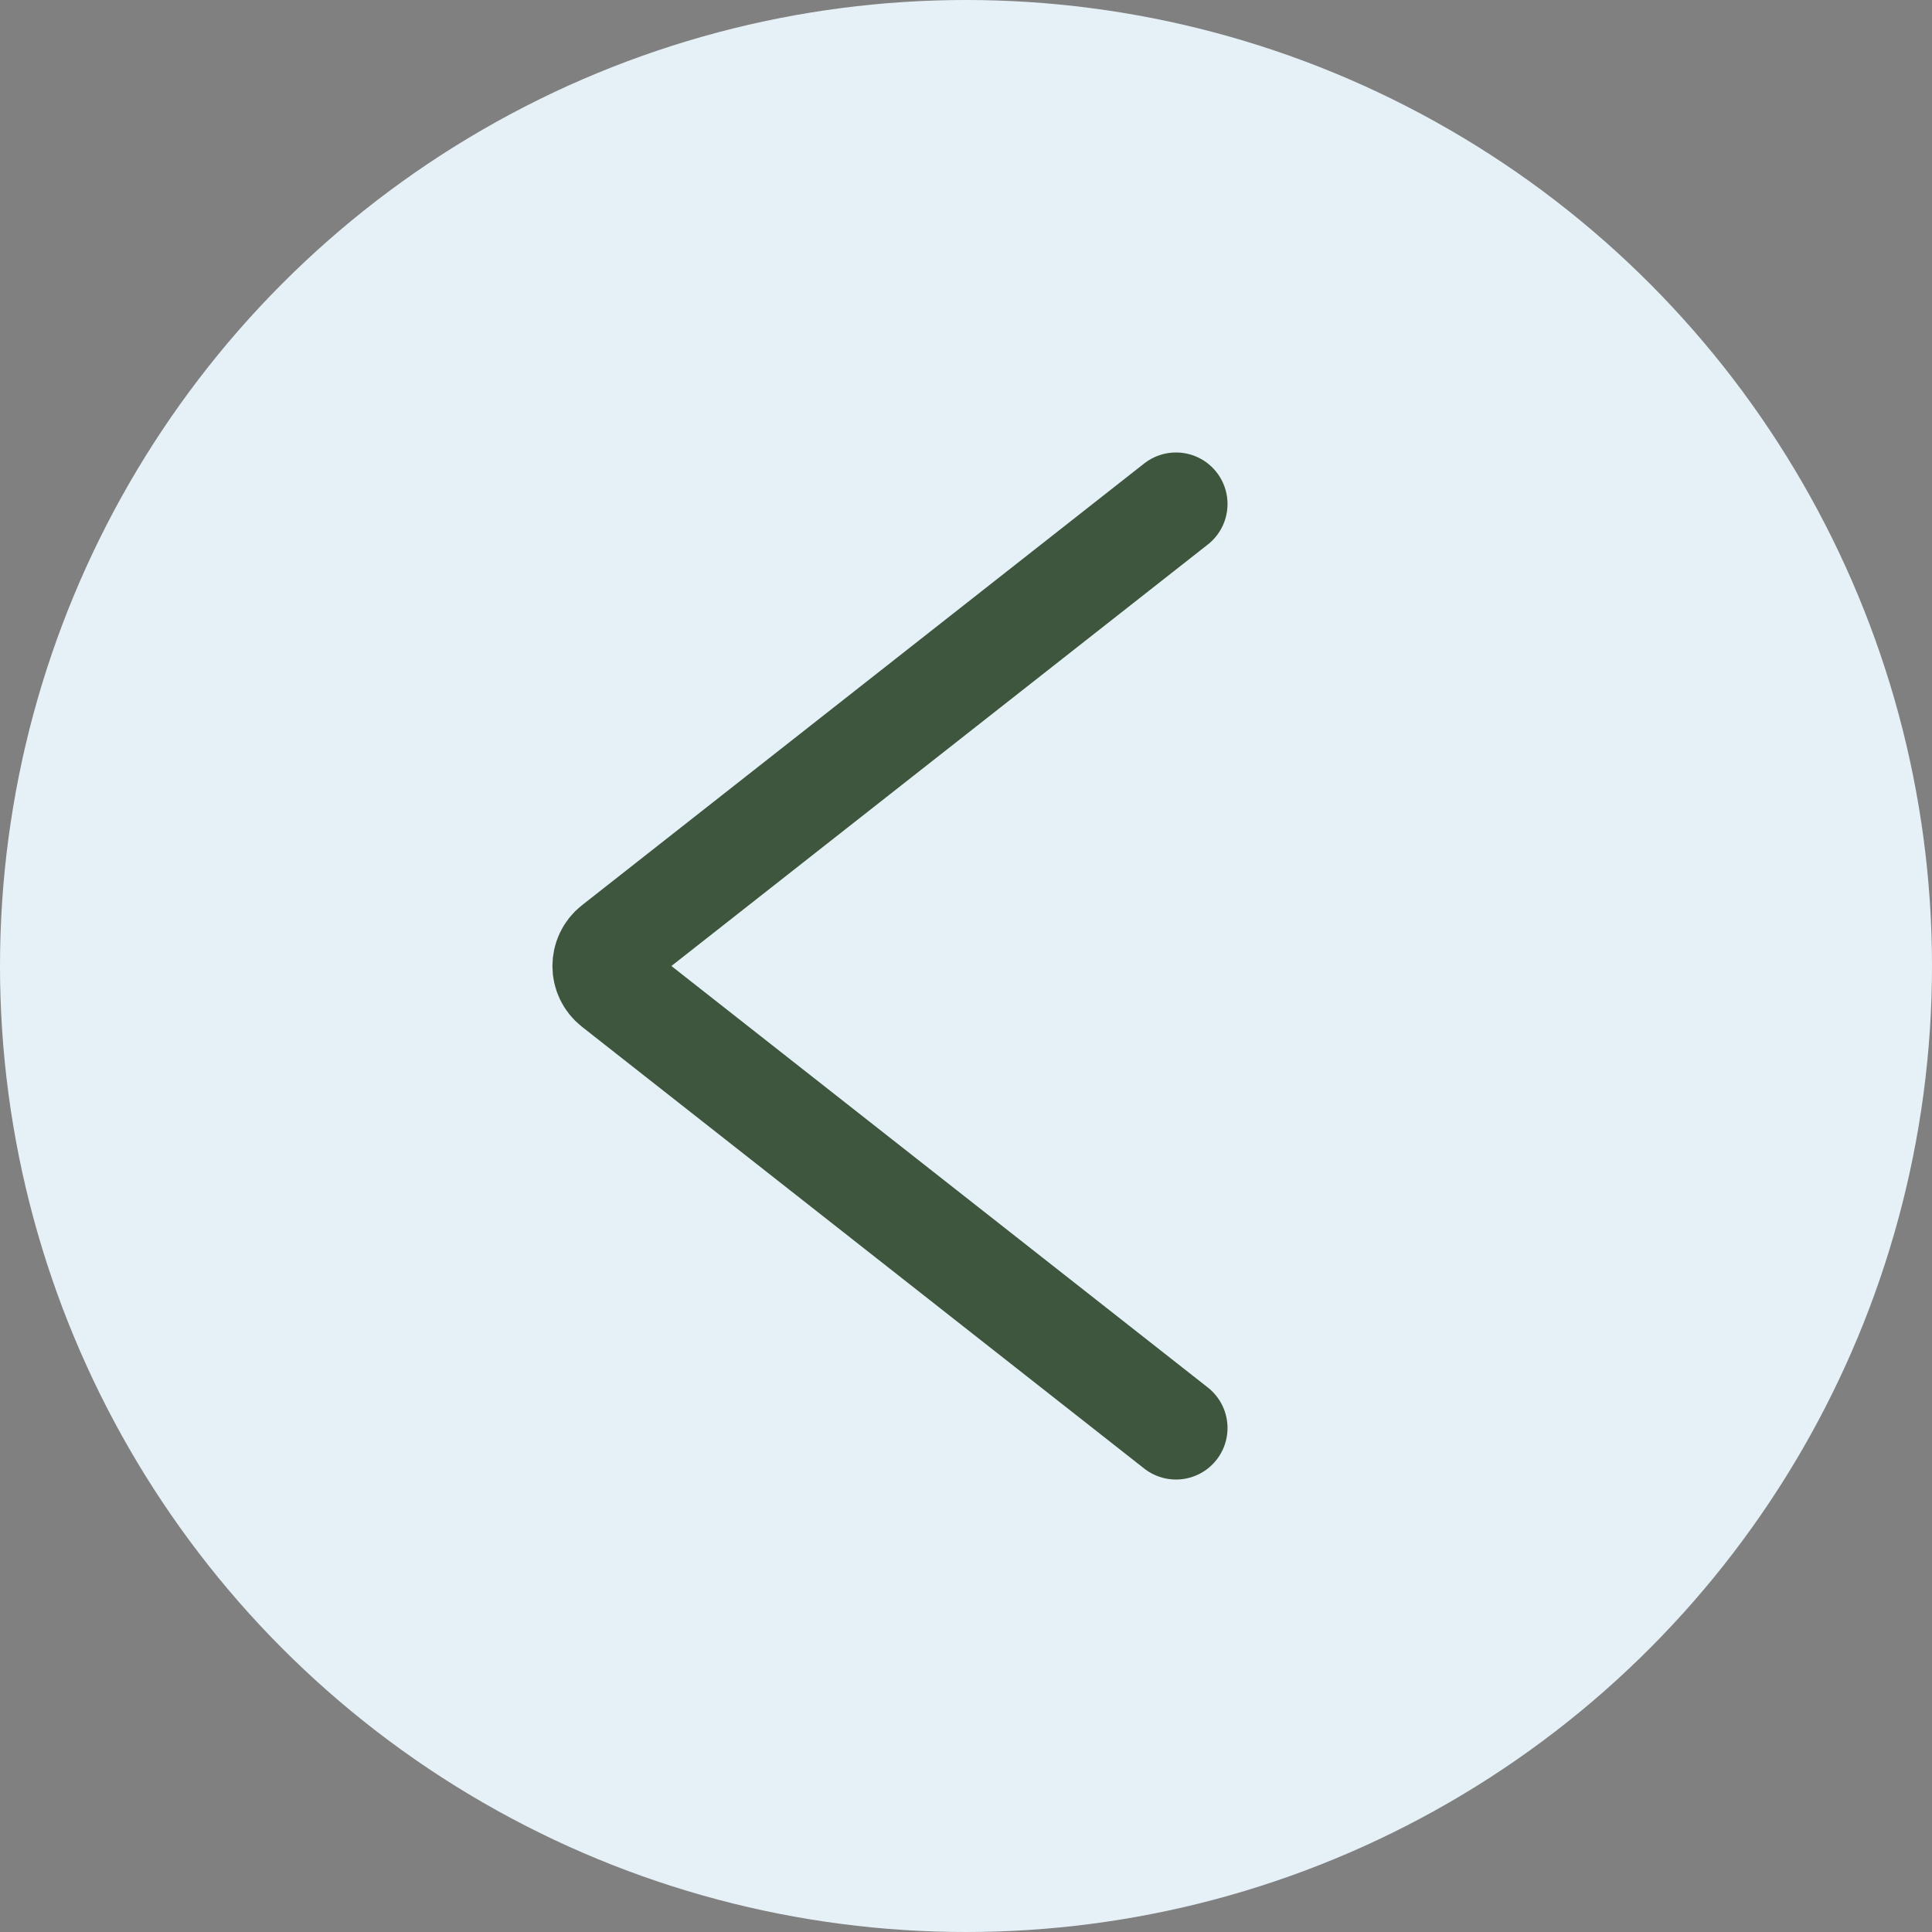
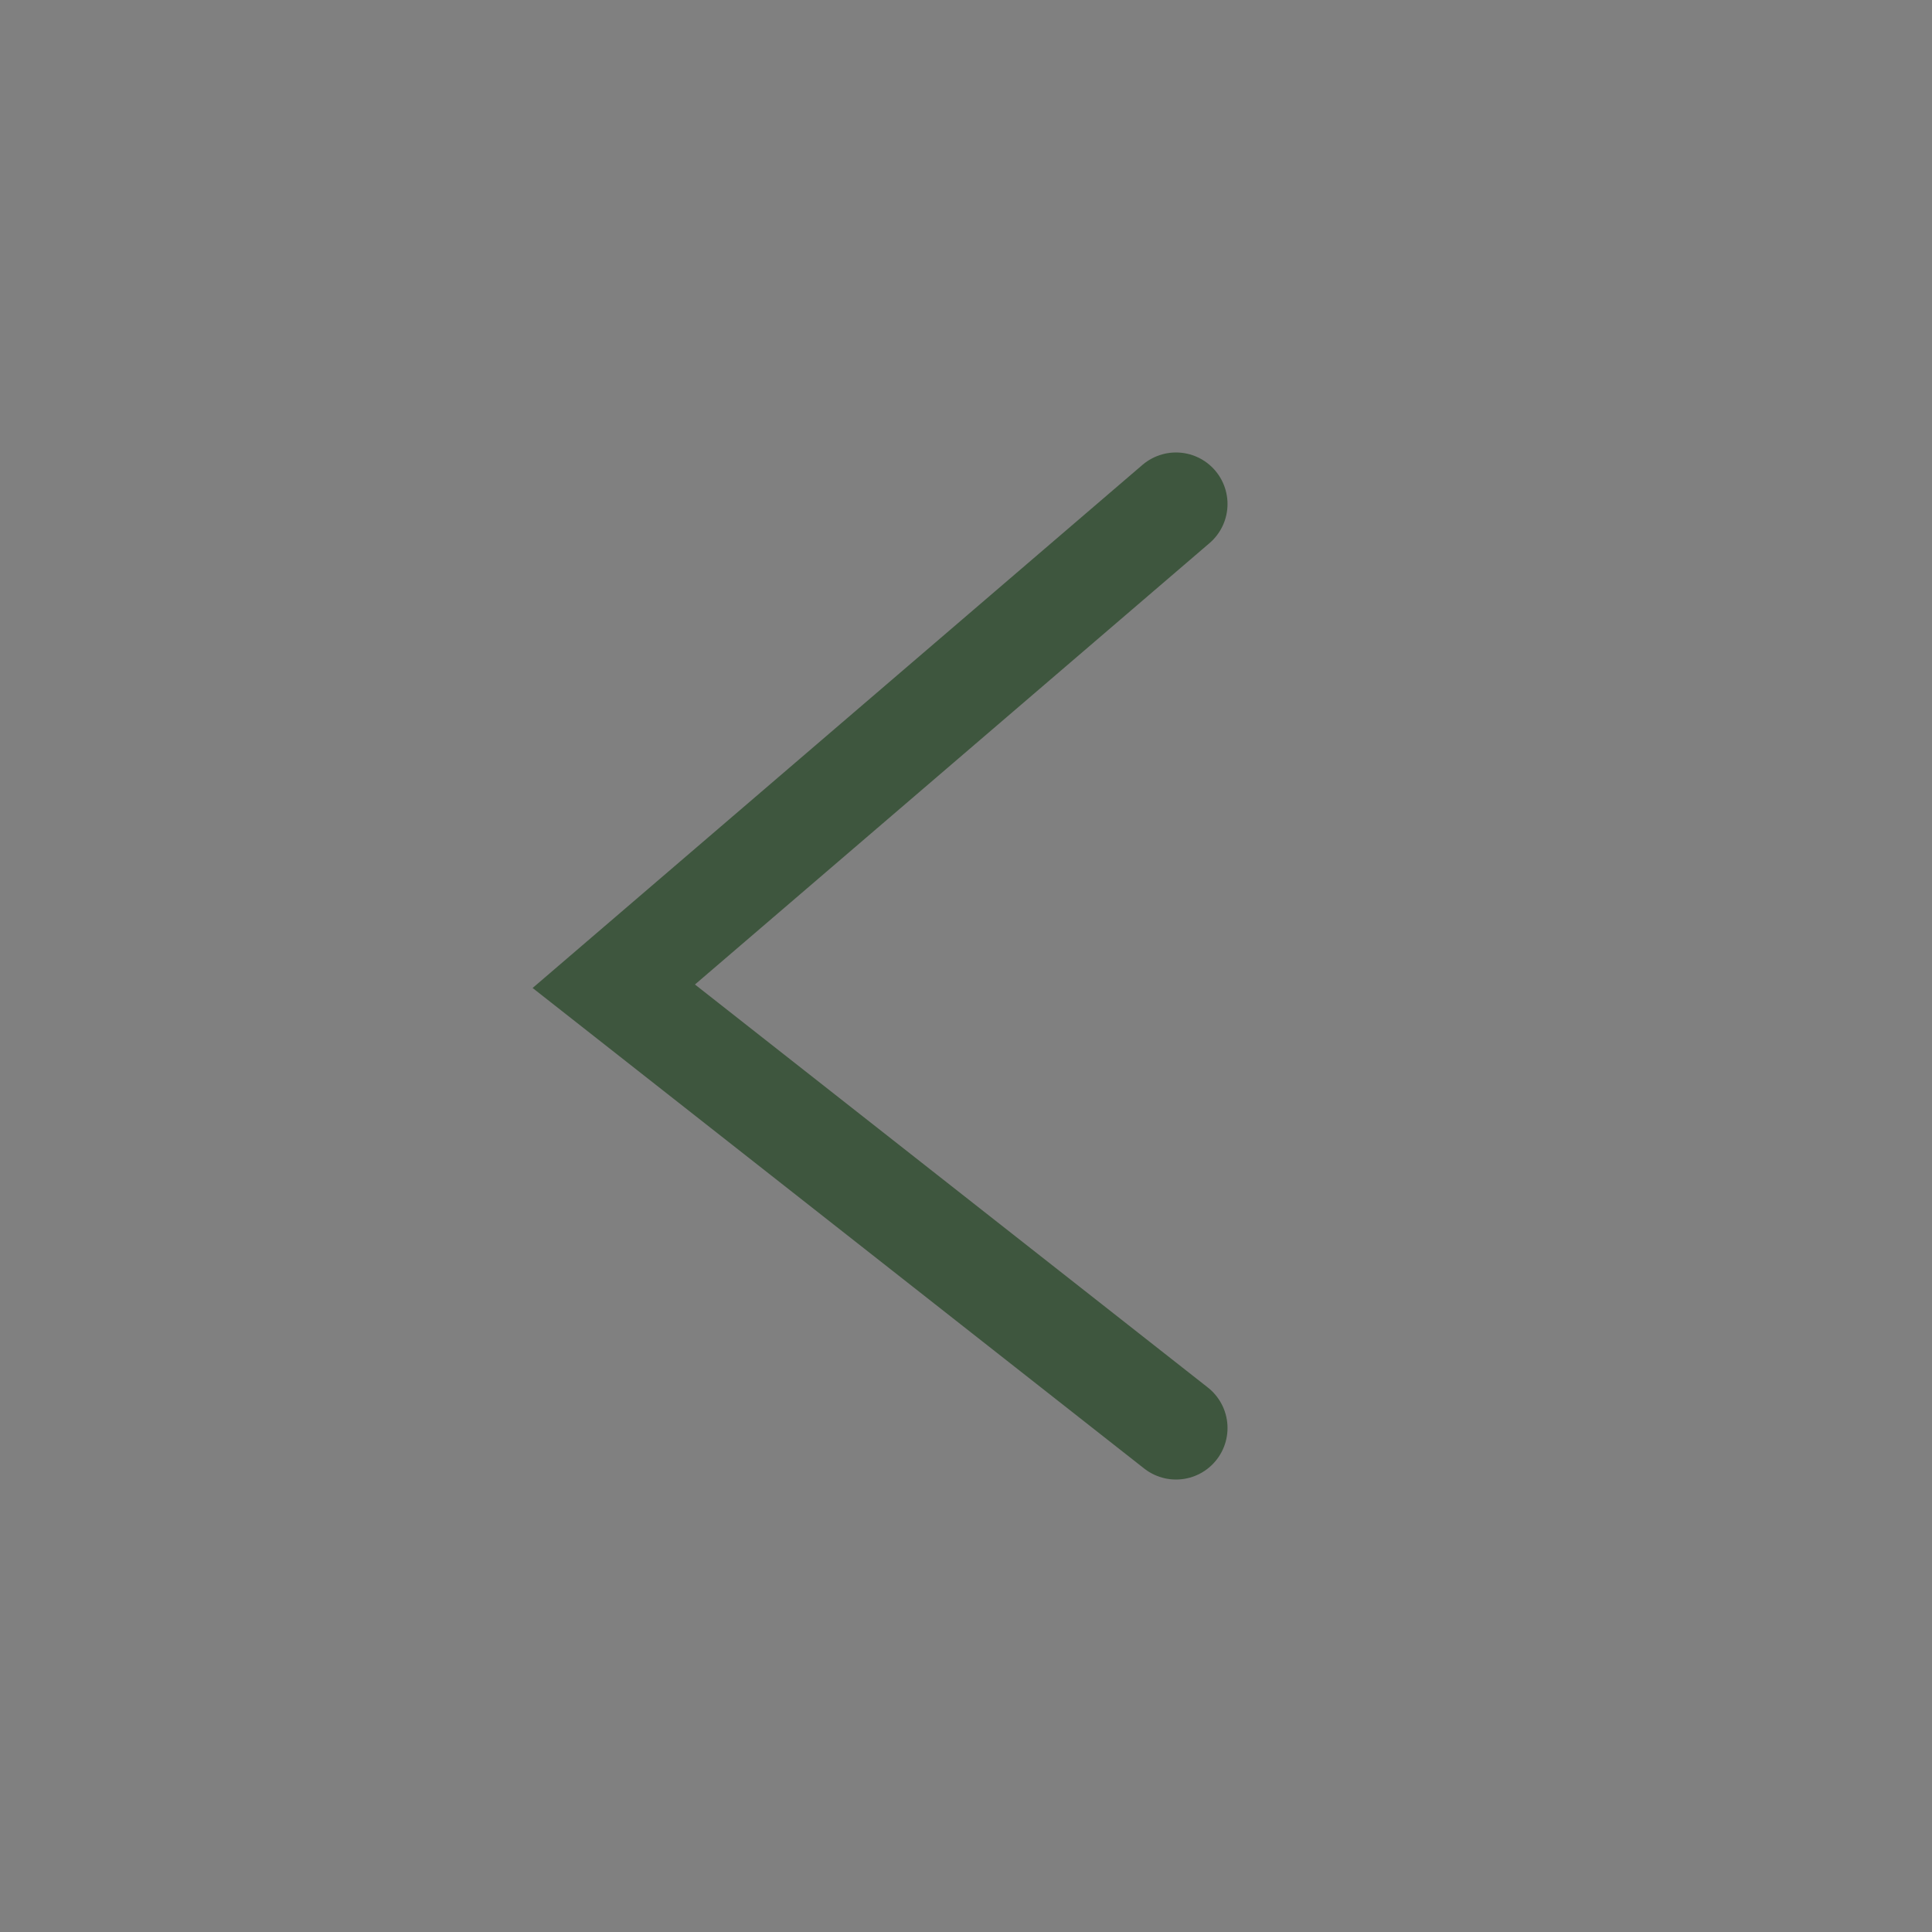
<svg xmlns="http://www.w3.org/2000/svg" width="75" height="75" viewBox="0 0 75 75" fill="none">
  <rect x="0" y="0" width="75" height="75" fill="#808080" stroke="none" />
-   <circle cx="37.5" cy="37.5" r="37.5" fill="#E6F1F7" />
-   <path d="M45.652 55.435L23.827 38.286C23.317 37.886 23.317 37.114 23.827 36.714L45.652 19.565" stroke="#3E563E" stroke-width="4" stroke-linecap="round" />
+   <path d="M45.652 55.435L23.827 38.286L45.652 19.565" stroke="#3E563E" stroke-width="4" stroke-linecap="round" />
</svg>